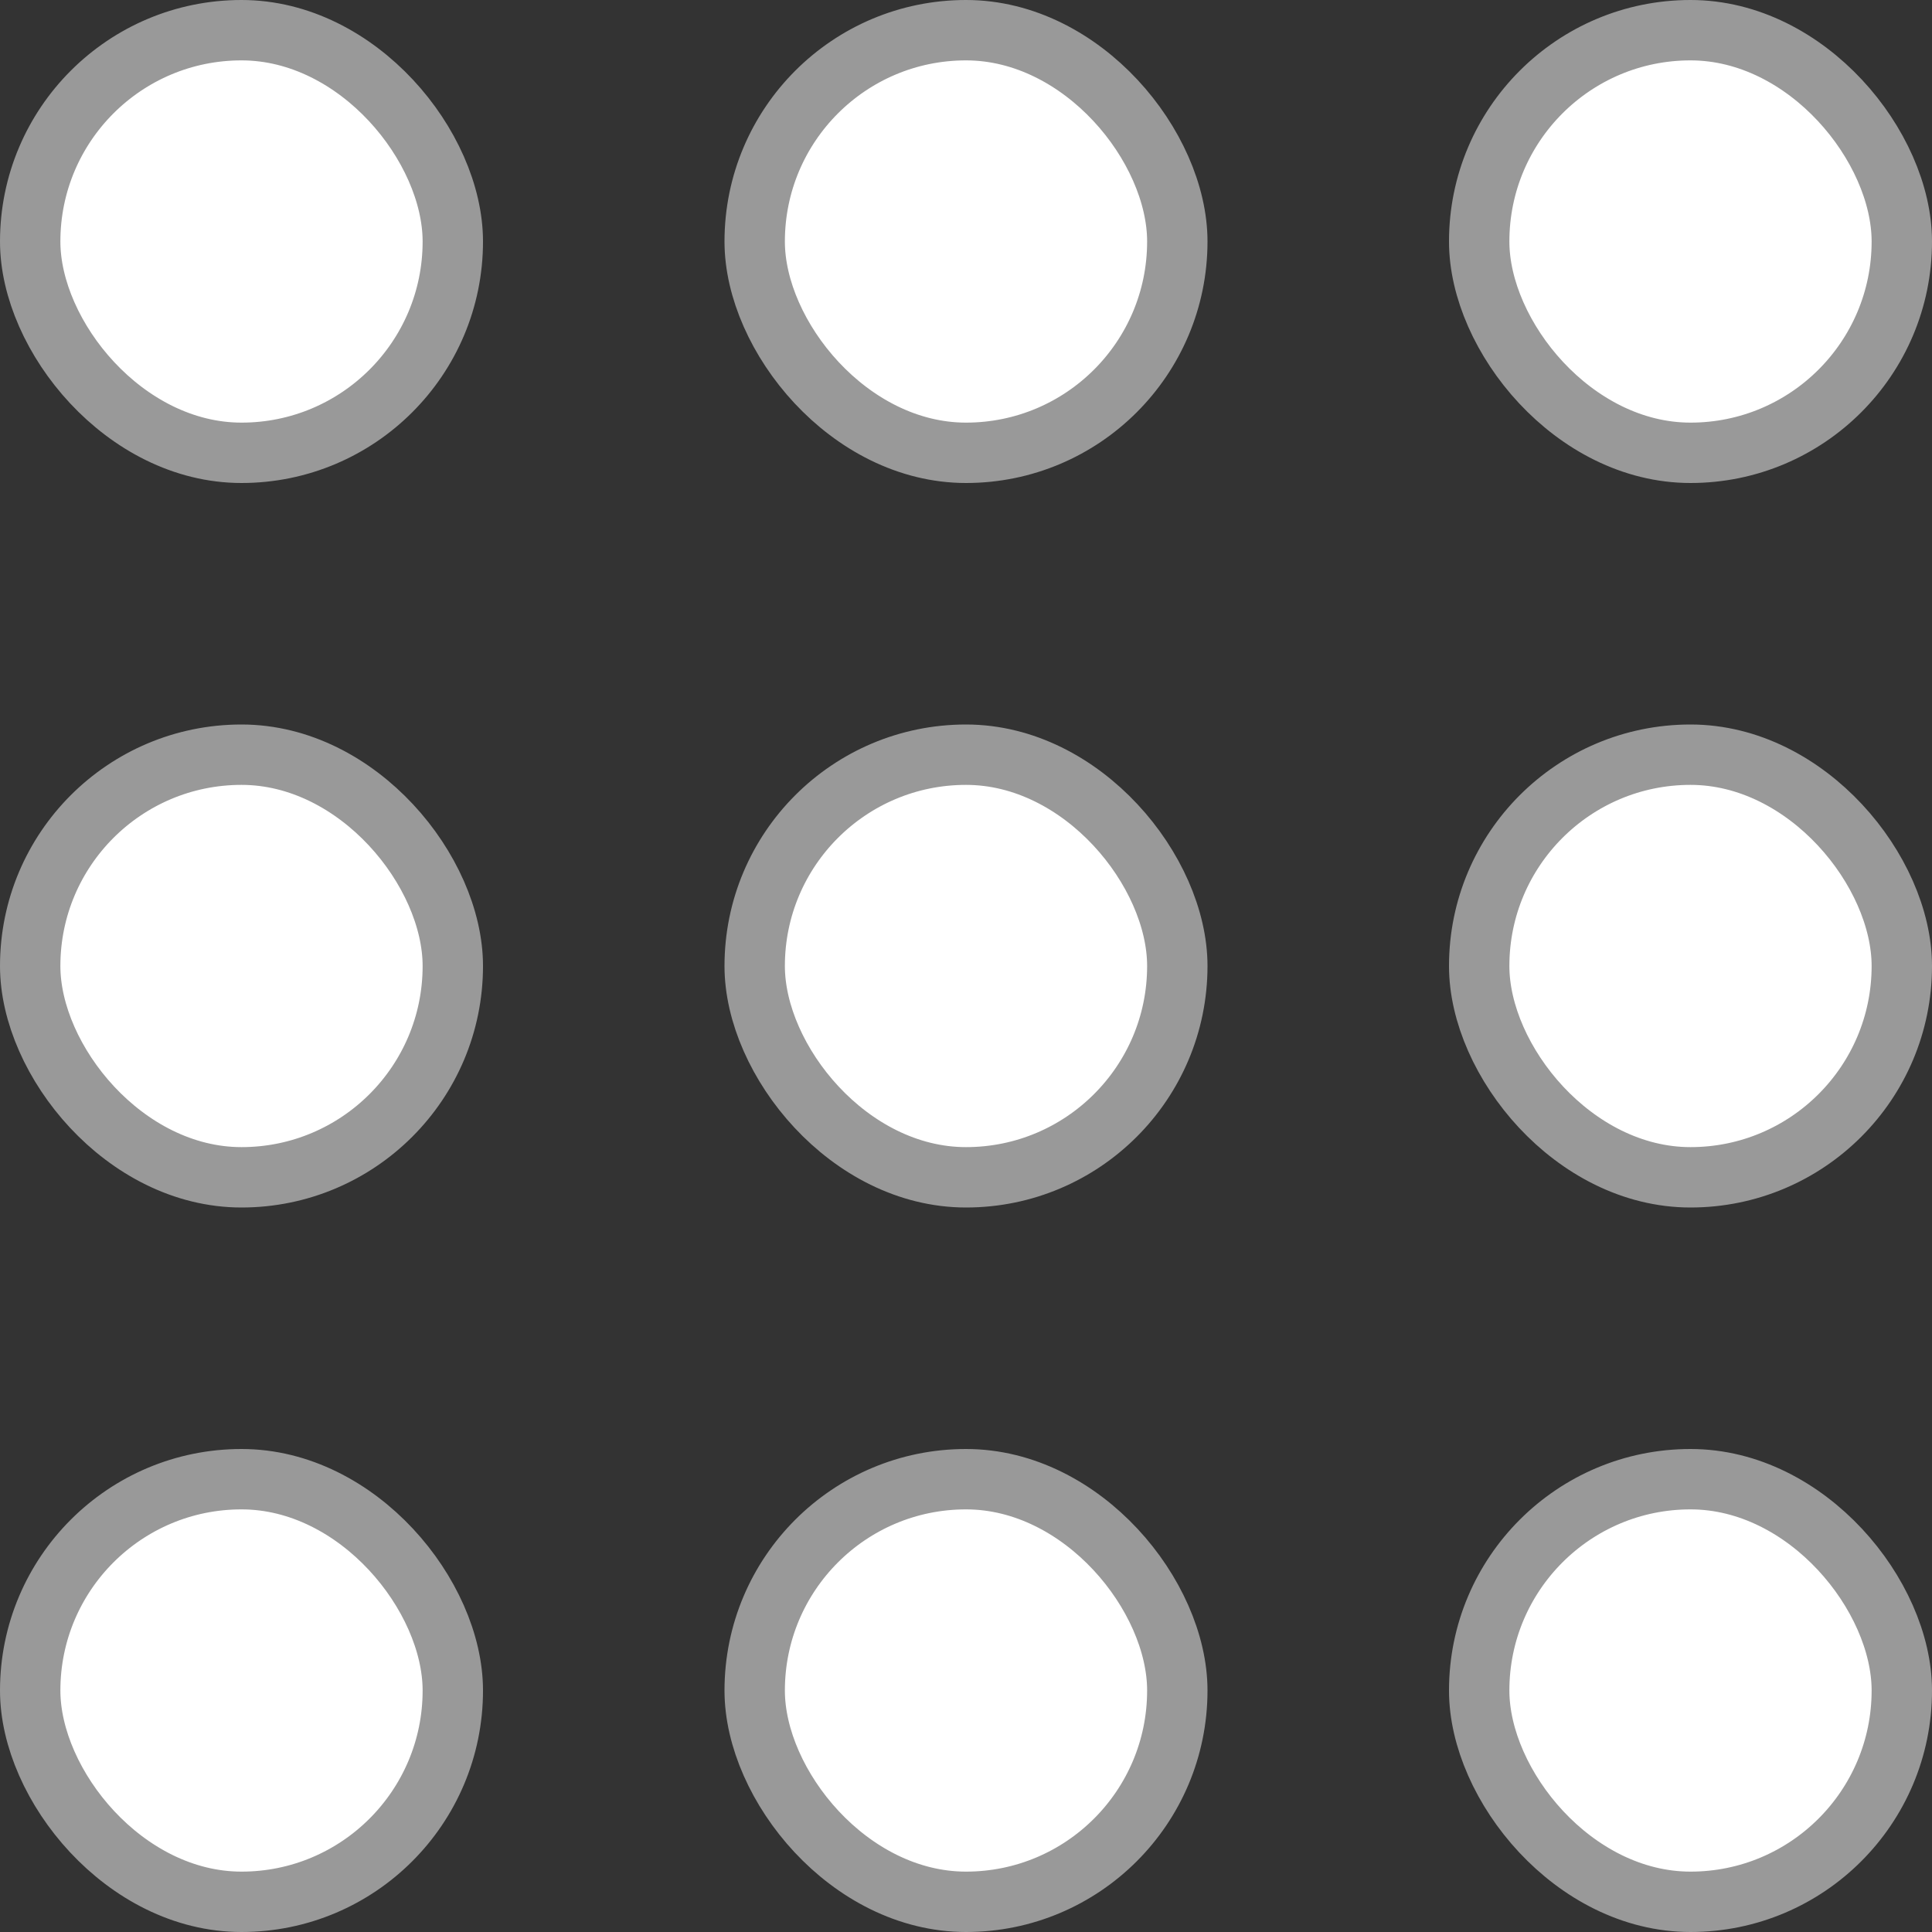
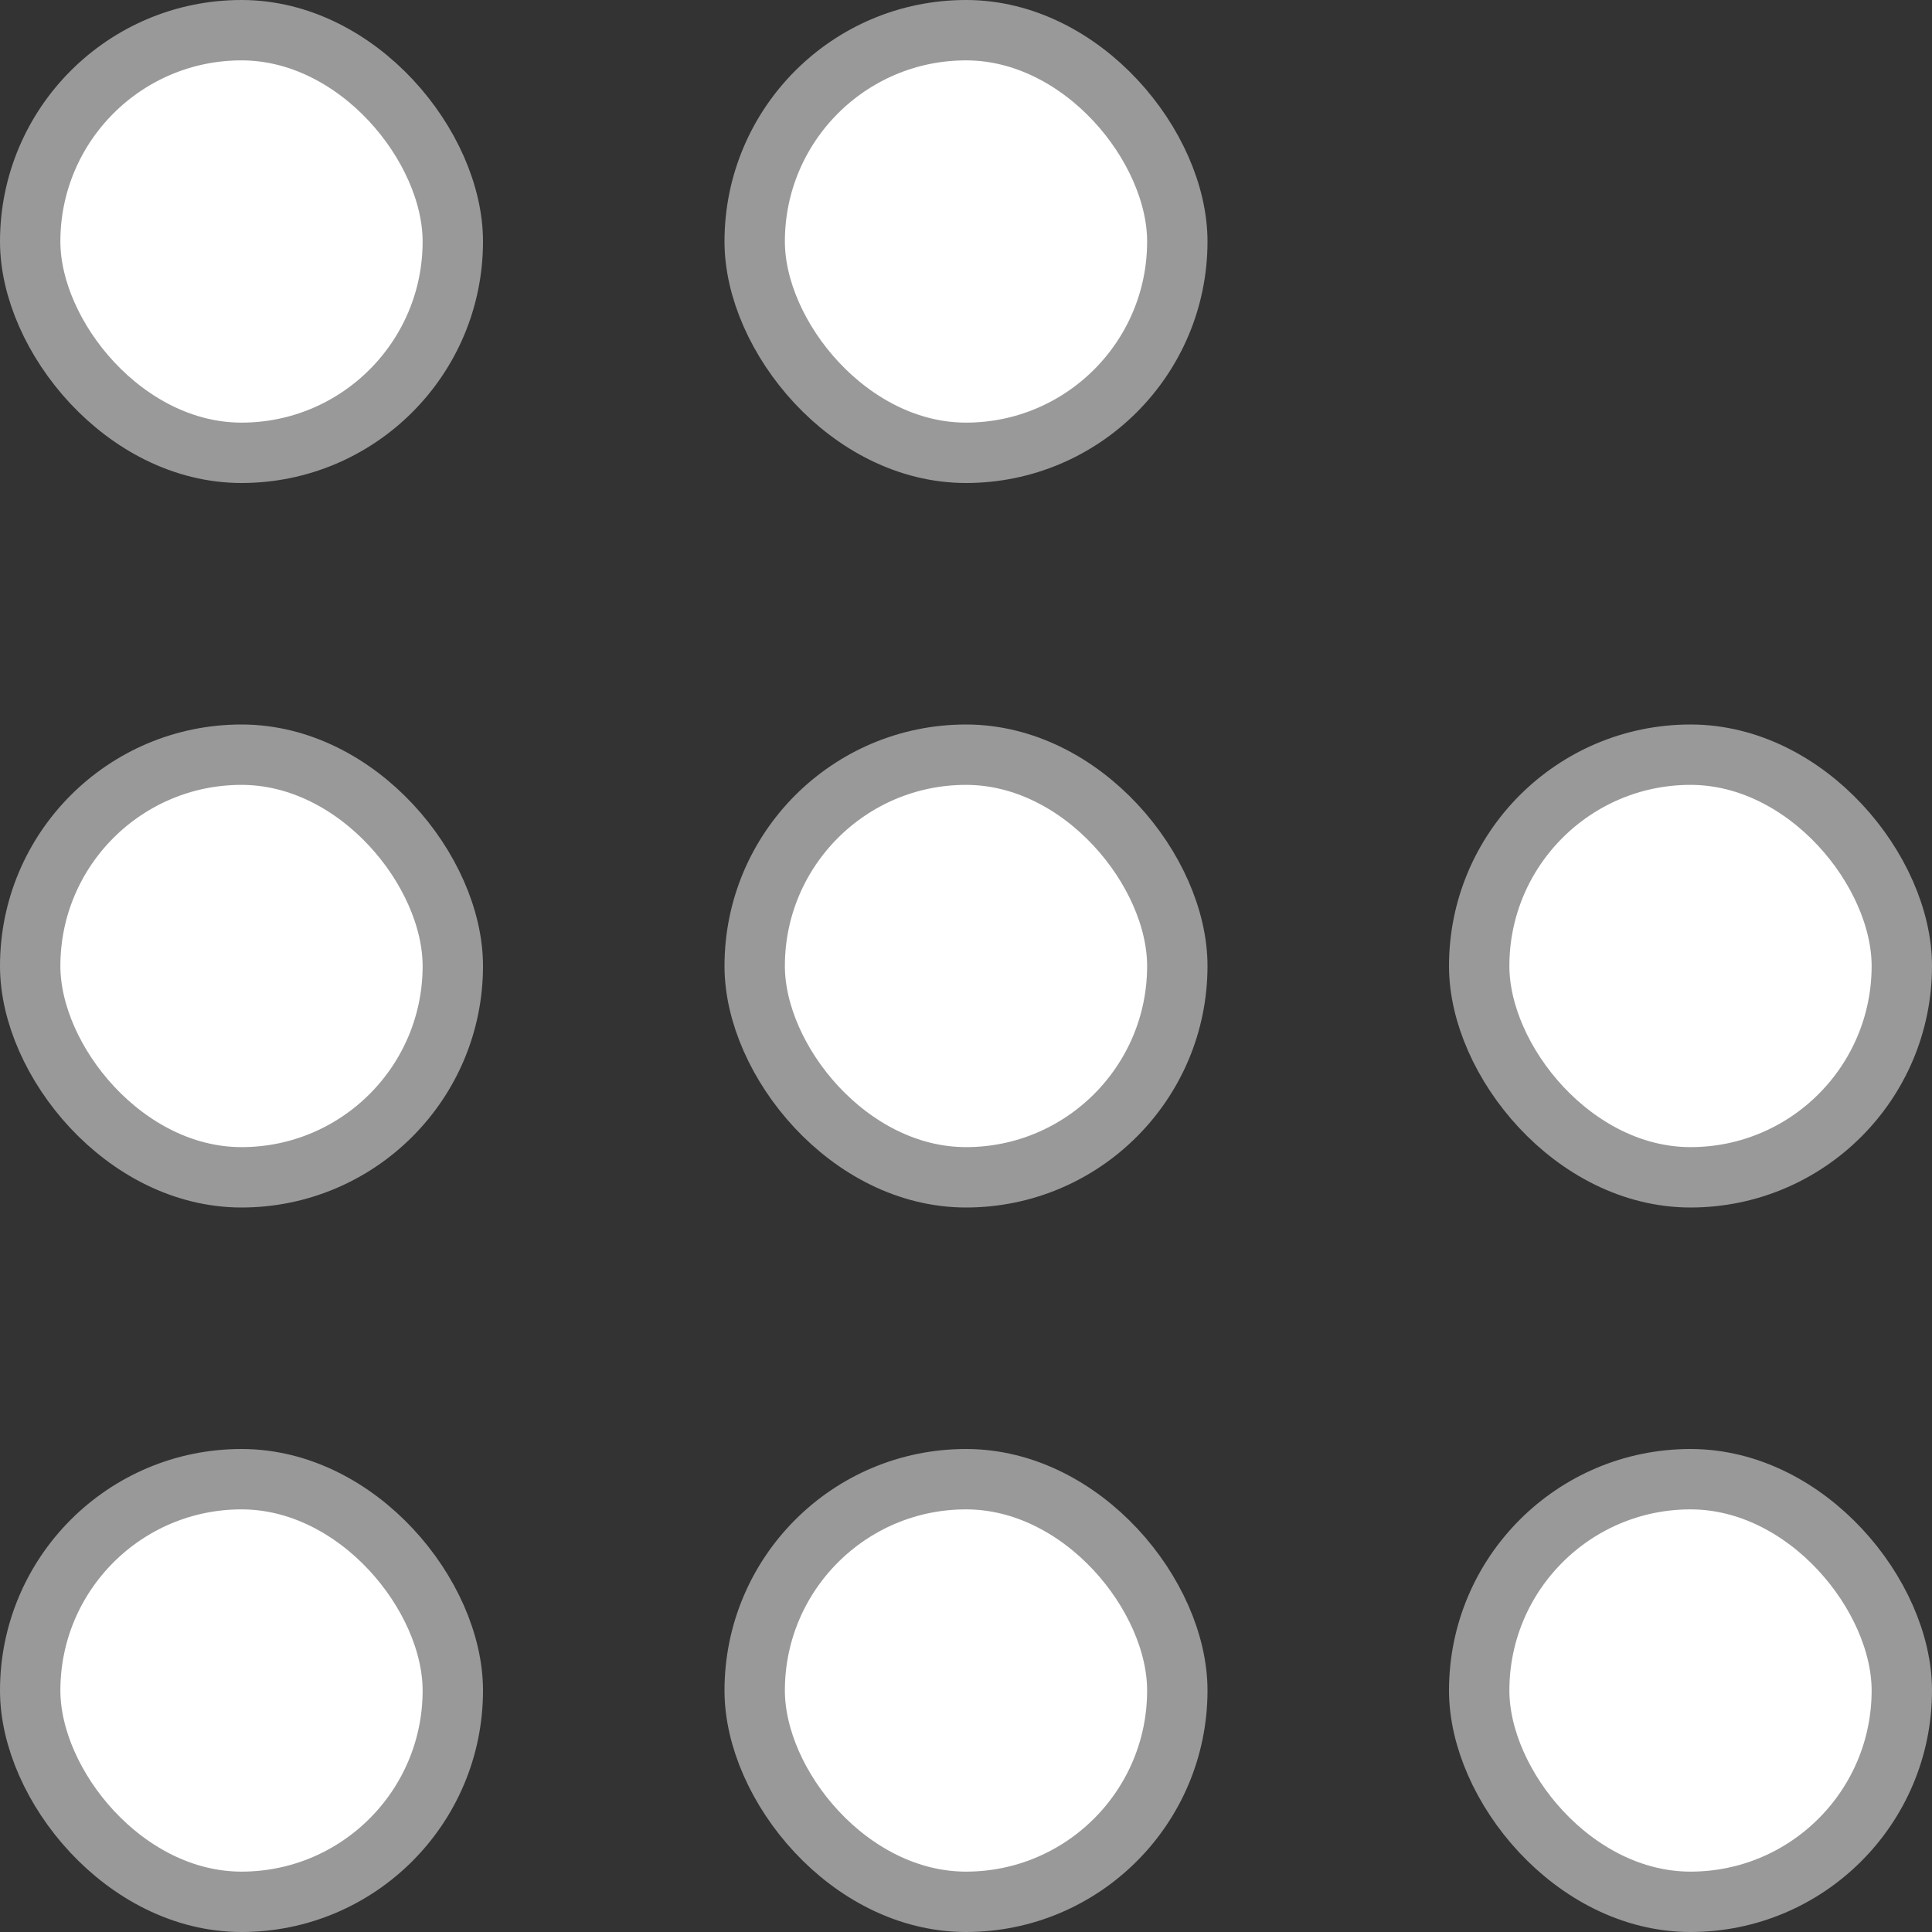
<svg xmlns="http://www.w3.org/2000/svg" height="32" viewBox="0 0 32 32" width="32">
  <rect x="0" y="0" width="32" height="32" fill="#333333" stroke="none" />
  <g fill="#fff" stroke="#999">
    <rect height="7" rx="3.5" width="7" x=".5" y=".5" />
    <rect height="7" rx="3.5" width="7" x="12.5" y=".5" />
-     <rect height="7" rx="3.5" width="7" x="24.5" y=".5" />
    <rect height="7" rx="3.5" width="7" x=".5" y="12.5" />
    <rect height="7" rx="3.5" width="7" x="12.5" y="12.5" />
    <rect height="7" rx="3.5" width="7" x="24.5" y="12.5" />
    <rect height="7" rx="3.5" width="7" x=".5" y="24.5" />
    <rect height="7" rx="3.5" width="7" x="12.5" y="24.5" />
    <rect height="7" rx="3.5" width="7" x="24.5" y="24.5" />
  </g>
</svg>